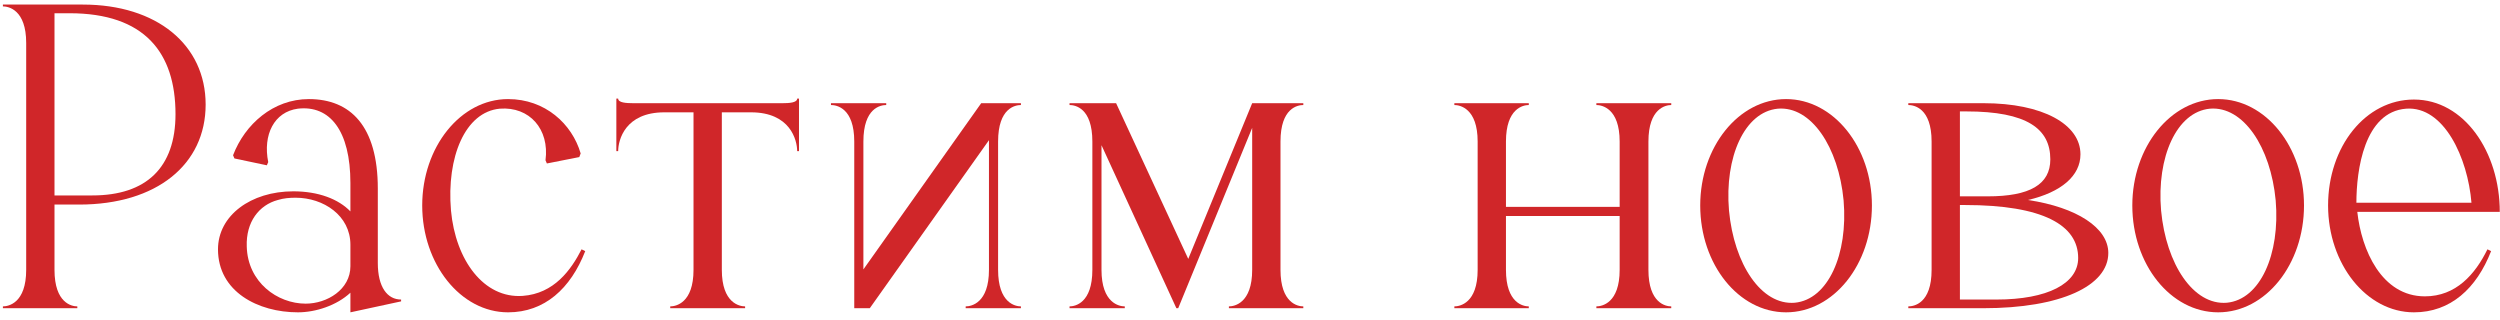
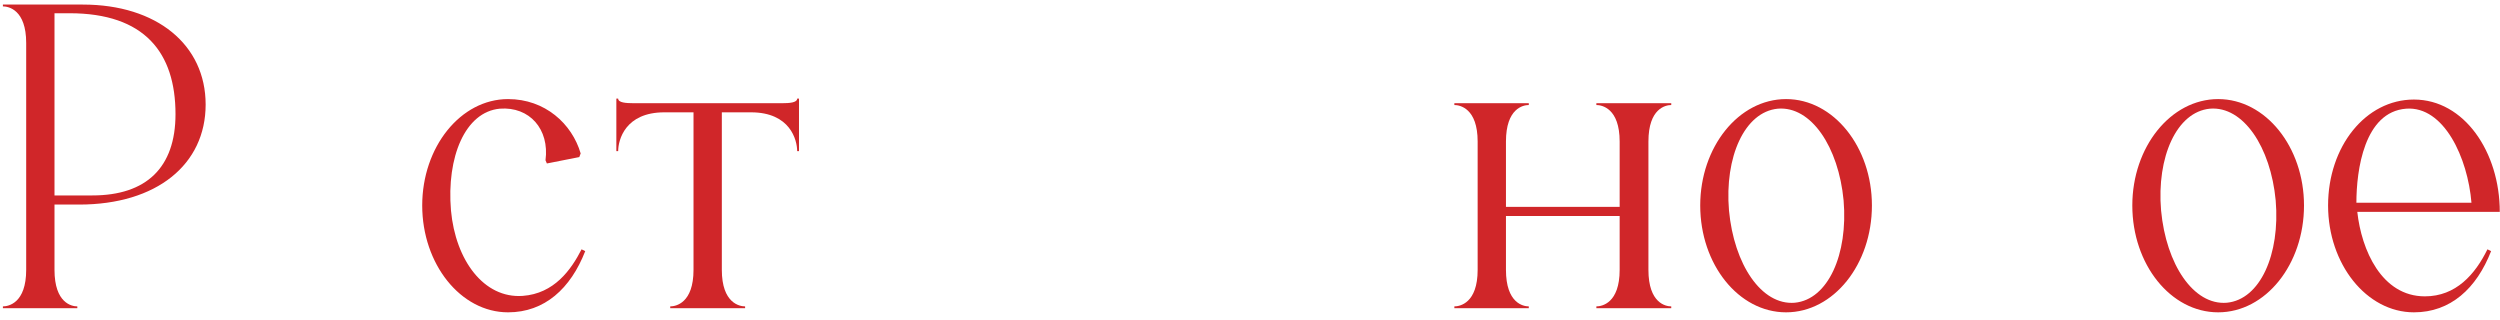
<svg xmlns="http://www.w3.org/2000/svg" width="219" height="28" viewBox="0 0 219 28" fill="none">
  <path d="M2.294 3.76C2.294 0.84 0.734 0.56 0.254 0.56V0.4H7.254C13.734 0.4 18.014 3.92 18.014 9.16C18.014 14.4 13.734 17.92 6.934 17.92H4.774V23.64C4.774 26.56 6.294 26.84 6.774 26.84V27H0.254V26.84C0.734 26.84 2.294 26.56 2.294 23.64V3.76ZM6.094 1.16H4.774V17.12H8.094C12.814 17.12 15.374 14.68 15.374 10C15.374 4.6 12.654 1.16 6.094 1.16Z" fill="#D02629" />
-   <path d="M35.136 26.24V26.4L30.696 27.36V25.64C29.496 26.76 27.656 27.36 26.096 27.36C22.616 27.36 19.096 25.56 19.096 21.84C19.096 18.88 21.976 16.76 25.696 16.76C27.896 16.76 29.656 17.44 30.696 18.52V16.04C30.696 11.44 28.896 9.2 26.096 9.52C24.016 9.8 23.016 11.8 23.496 14.2L23.376 14.48L20.536 13.88L20.416 13.6C21.456 10.88 23.936 8.68 27.056 8.68C30.696 8.68 33.096 11.04 33.096 16.52V23.04C33.096 25.16 33.936 26.24 35.136 26.24ZM21.616 21.6C21.696 24.72 24.296 26.6 26.776 26.6C28.656 26.6 30.696 25.36 30.696 23.32V21.44C30.696 18.88 28.336 17.32 25.896 17.32C25.376 17.32 24.856 17.36 24.336 17.52C22.696 17.96 21.536 19.44 21.616 21.6Z" fill="#D02629" />
  <path d="M44.506 27.36C40.346 27.36 36.986 23.12 36.986 18C36.986 12.88 40.346 8.68 44.506 8.68C47.746 8.68 50.106 10.84 50.866 13.44L50.746 13.76L47.906 14.32L47.786 14.04C48.146 11.32 46.386 9.32 43.786 9.52C40.746 9.8 39.106 13.76 39.506 18.44C39.906 22.8 42.386 26.16 45.786 25.92C48.546 25.72 50.026 23.64 50.946 21.84L51.266 22C49.986 25.28 47.706 27.36 44.506 27.36Z" fill="#D02629" />
  <path d="M54.152 8.64C54.152 9 54.872 9.04 55.472 9.04H68.552C69.112 9.04 69.832 9 69.832 8.64H69.992V13.24H69.832C69.832 12.28 69.232 9.84 65.792 9.84H63.232V23.64C63.232 26.56 64.792 26.84 65.272 26.84V27H58.712V26.84C59.192 26.84 60.752 26.56 60.752 23.64V9.84H58.192C54.752 9.84 54.152 12.28 54.152 13.24H53.992V8.64H54.152Z" fill="#D02629" />
-   <path d="M76.193 27H74.833V12.4C74.833 9.44 73.273 9.2 72.793 9.2V9.04H77.633V9.2C77.153 9.2 75.633 9.44 75.633 12.4V23.6L85.953 9.04H89.433V9.2C88.953 9.2 87.433 9.44 87.433 12.4V23.64C87.433 26.56 88.953 26.84 89.433 26.84V27H84.593V26.84C85.073 26.84 86.633 26.56 86.633 23.64V12.28L76.193 27Z" fill="#D02629" />
-   <path d="M96.491 23.64C96.491 26.56 98.051 26.84 98.531 26.84V27H93.691V26.84C94.171 26.84 95.691 26.56 95.691 23.64V12.4C95.691 9.44 94.171 9.2 93.691 9.2V9.04H97.771L104.091 22.68L109.691 9.04H114.171V9.2C113.691 9.2 112.171 9.44 112.171 12.4V23.64C112.171 26.56 113.691 26.84 114.171 26.84V27H107.651V26.84C108.131 26.84 109.691 26.56 109.691 23.64V11.2L103.211 27H103.051L96.491 12.72V23.64Z" fill="#D02629" />
  <path d="M131.922 23.64C131.922 26.56 133.442 26.84 133.922 26.84V27H127.402V26.84C127.882 26.84 129.442 26.56 129.442 23.64V12.4C129.442 9.48 127.882 9.2 127.402 9.2V9.04H133.922V9.2C133.442 9.2 131.922 9.48 131.922 12.4V18.12H141.882V12.4C141.882 9.48 140.322 9.2 139.842 9.2V9.04H146.402V9.2C145.922 9.2 144.402 9.48 144.402 12.4V23.64C144.402 26.56 145.922 26.84 146.402 26.84V27H139.842V26.84C140.322 26.84 141.882 26.56 141.882 23.64V18.92H131.922V23.64Z" fill="#D02629" />
  <path d="M156.46 8.68C160.62 8.68 163.98 12.88 163.98 18C163.98 23.16 160.62 27.36 156.46 27.36C152.3 27.36 148.94 23.16 148.94 18C148.94 12.88 152.3 8.68 156.46 8.68ZM157.22 26.52C160.14 26.24 161.9 22.28 161.5 17.56C161.06 12.88 158.66 9.28 155.74 9.52C152.82 9.8 151.06 13.76 151.46 18.44C151.9 23.16 154.3 26.76 157.22 26.52Z" fill="#D02629" />
-   <path d="M169.208 12.4C169.208 9.44 167.648 9.2 167.168 9.2V9.04H173.768C178.928 9.04 182.248 10.88 182.248 13.52C182.248 15.4 180.568 16.84 177.648 17.52C181.928 18.16 184.688 19.96 184.688 22.16C184.688 25.04 180.528 27 173.728 27H167.168V26.84C167.648 26.84 169.208 26.6 169.208 23.64V12.4ZM171.688 9.76V17.2H174.128C177.808 17.2 179.608 16.16 179.608 13.96C179.608 11.28 177.568 9.76 172.248 9.76H171.688ZM172.128 17.96H171.688V26.24H174.888C179.368 26.24 182.048 24.84 182.048 22.6C182.048 19.72 178.968 17.96 172.128 17.96Z" fill="#D02629" />
  <path d="M194.311 8.68C198.471 8.68 201.831 12.88 201.831 18C201.831 23.16 198.471 27.36 194.311 27.36C190.151 27.36 186.791 23.16 186.791 18C186.791 12.88 190.151 8.68 194.311 8.68ZM195.071 26.52C197.991 26.24 199.751 22.28 199.351 17.56C198.911 12.88 196.511 9.28 193.591 9.52C190.671 9.8 188.911 13.76 189.311 18.44C189.751 23.16 192.151 26.76 195.071 26.52Z" fill="#D02629" />
  <path d="M218.22 22C216.94 25.28 214.66 27.36 211.46 27.36C207.3 27.36 203.94 23.12 203.94 18C203.94 12.84 207.22 8.72 211.46 8.72C215.86 8.72 218.98 13.32 218.98 18.56H206.5C206.86 21.88 208.62 25.96 212.42 25.96C215.14 25.96 216.82 24.04 217.9 21.84L218.22 22ZM210.78 9.52C207.1 9.8 206.42 14.92 206.42 17.76H216.5C216.18 13.84 214.1 9.28 210.78 9.52Z" fill="#D02629" />
</svg>